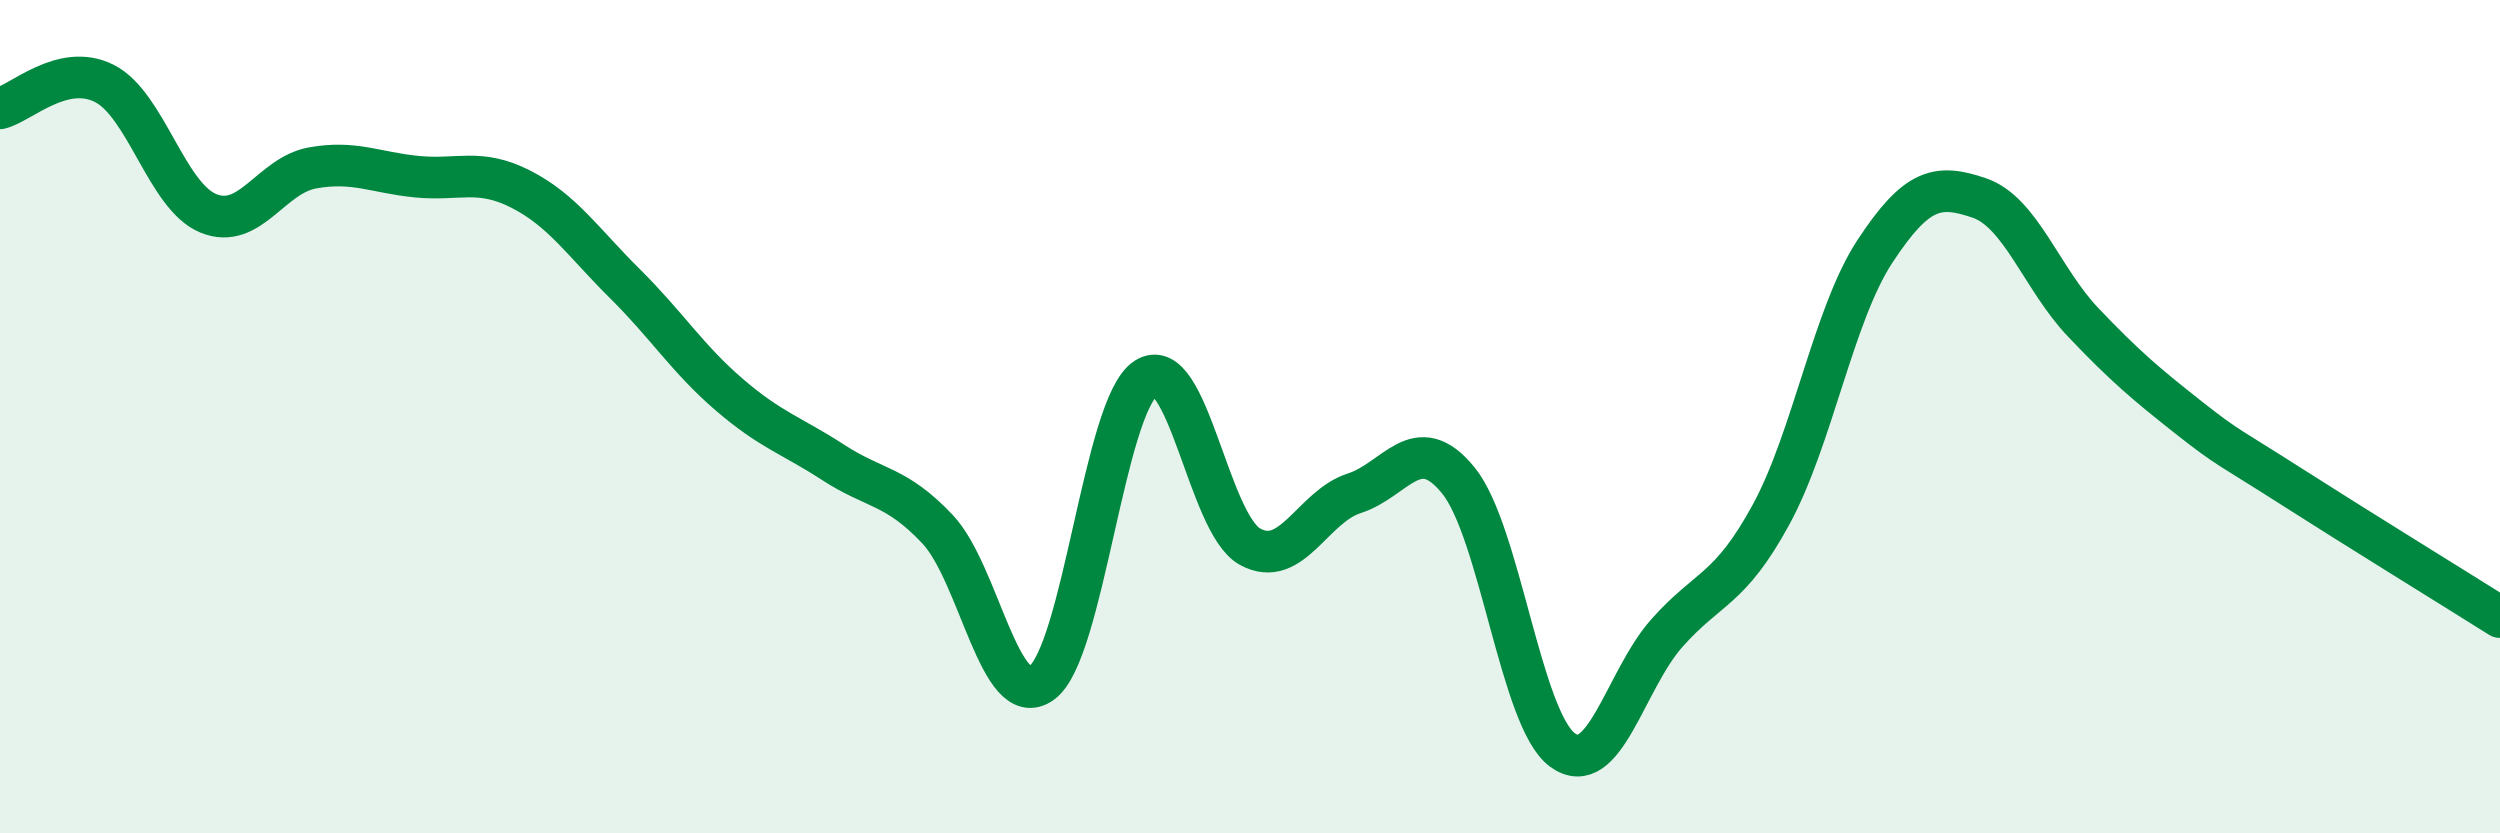
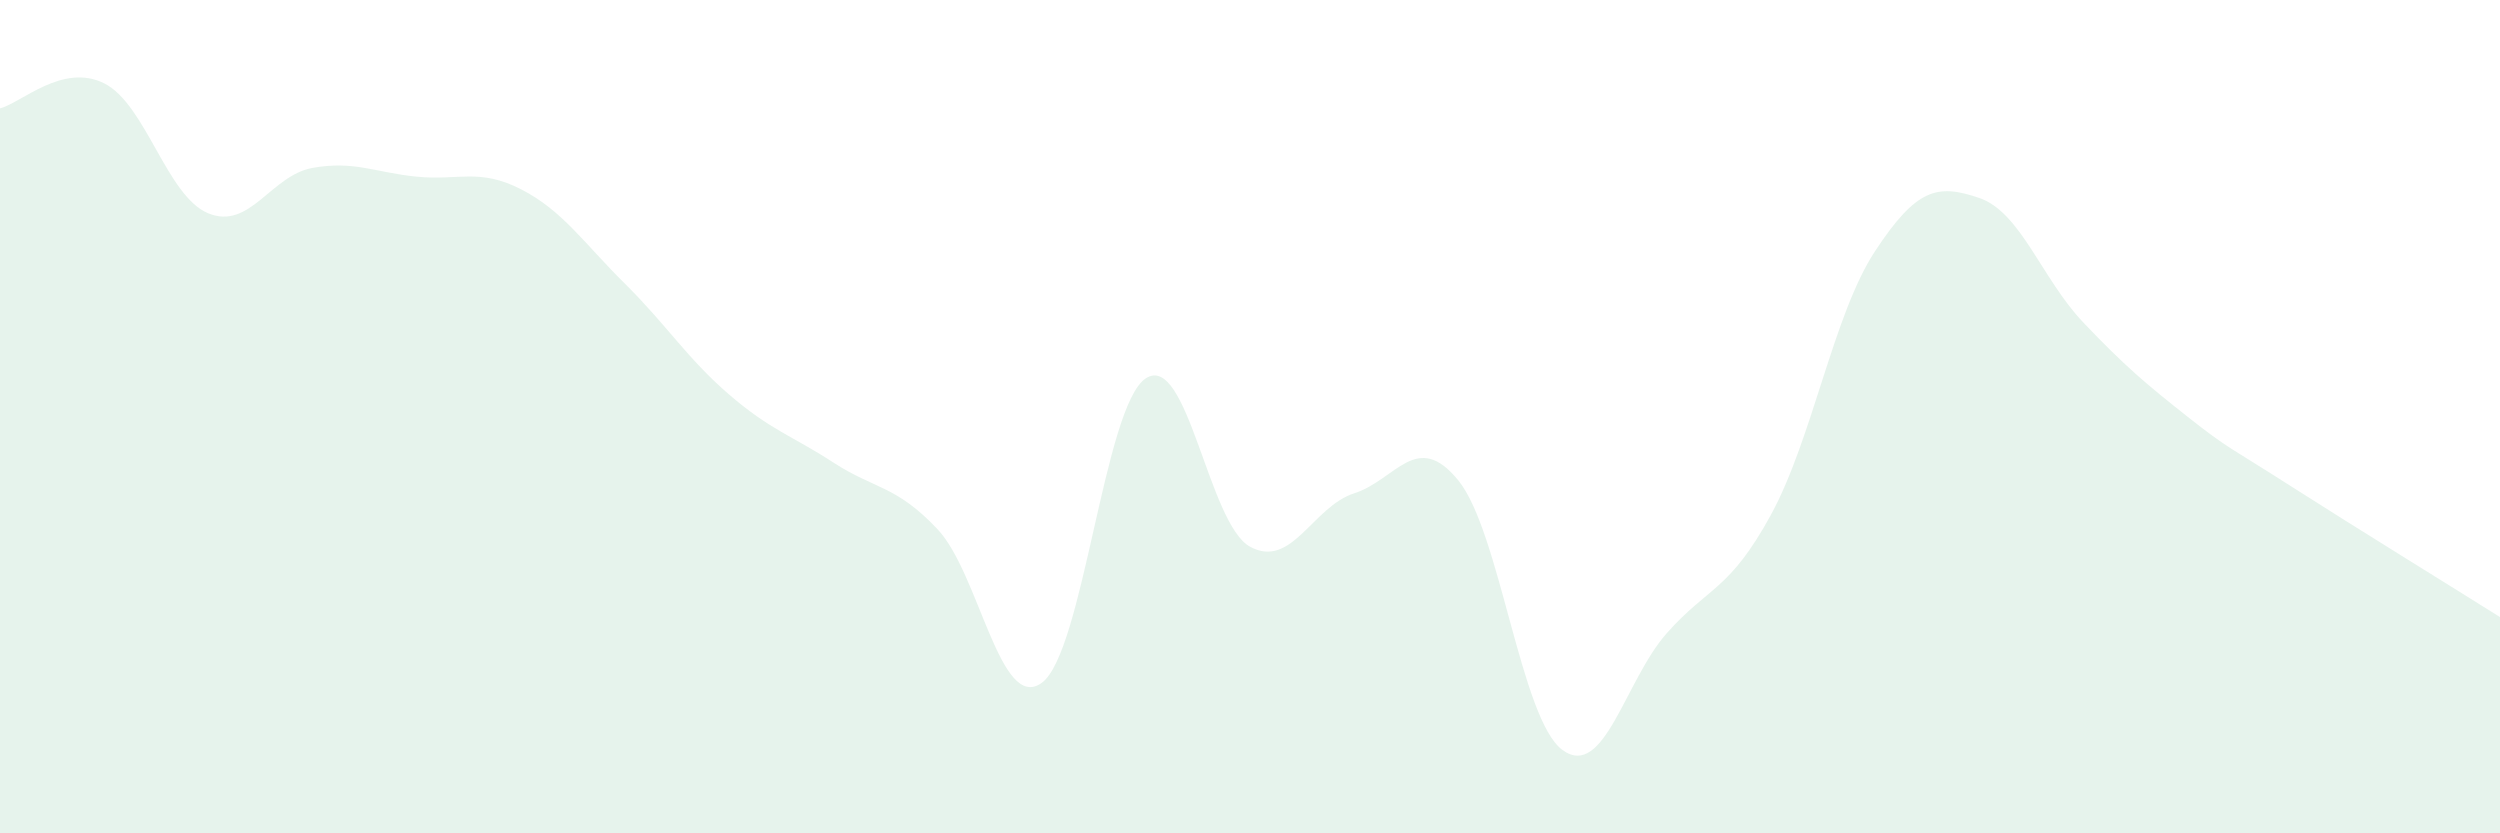
<svg xmlns="http://www.w3.org/2000/svg" width="60" height="20" viewBox="0 0 60 20">
  <path d="M 0,2.6 C 0.5,2.48 1.5,1.5 2.5,2 C 3.5,2.5 4,4.71 5,5.12 C 6,5.53 6.5,4.21 7.5,4.03 C 8.5,3.85 9,4.14 10,4.24 C 11,4.34 11.5,4.03 12.5,4.54 C 13.5,5.05 14,5.82 15,6.81 C 16,7.8 16.5,8.61 17.5,9.47 C 18.5,10.33 19,10.45 20,11.1 C 21,11.75 21.5,11.64 22.5,12.7 C 23.5,13.76 24,17.11 25,16.39 C 26,15.67 26.5,9.73 27.5,9.08 C 28.5,8.43 29,12.57 30,13.12 C 31,13.67 31.5,12.16 32.5,11.84 C 33.5,11.52 34,10.3 35,11.53 C 36,12.76 36.5,17.27 37.5,18 C 38.5,18.73 39,16.33 40,15.2 C 41,14.07 41.5,14.19 42.5,12.36 C 43.5,10.53 44,7.55 45,6.03 C 46,4.51 46.5,4.41 47.5,4.75 C 48.5,5.09 49,6.69 50,7.74 C 51,8.79 51.5,9.21 52.5,10 C 53.5,10.79 53.5,10.72 55,11.68 C 56.5,12.64 59,14.18 60,14.81L60 20L0 20Z" fill="#008740" opacity="0.1" stroke-linecap="round" stroke-linejoin="round" />
-   <path d="M 0,2.6 C 0.5,2.48 1.5,1.5 2.5,2 C 3.5,2.5 4,4.71 5,5.12 C 6,5.53 6.5,4.21 7.5,4.03 C 8.5,3.85 9,4.14 10,4.24 C 11,4.34 11.5,4.03 12.5,4.54 C 13.5,5.05 14,5.82 15,6.81 C 16,7.8 16.5,8.61 17.5,9.47 C 18.5,10.33 19,10.45 20,11.1 C 21,11.75 21.5,11.64 22.5,12.7 C 23.5,13.76 24,17.11 25,16.39 C 26,15.67 26.5,9.73 27.5,9.08 C 28.5,8.43 29,12.57 30,13.12 C 31,13.67 31.5,12.16 32.5,11.84 C 33.5,11.52 34,10.3 35,11.53 C 36,12.76 36.5,17.27 37.5,18 C 38.5,18.73 39,16.33 40,15.2 C 41,14.07 41.5,14.19 42.5,12.36 C 43.5,10.53 44,7.55 45,6.03 C 46,4.51 46.5,4.41 47.5,4.75 C 48.5,5.09 49,6.69 50,7.74 C 51,8.79 51.5,9.21 52.5,10 C 53.5,10.79 53.5,10.72 55,11.68 C 56.5,12.64 59,14.18 60,14.81" stroke="#008740" stroke-width="1" fill="none" stroke-linecap="round" stroke-linejoin="round" />
</svg>